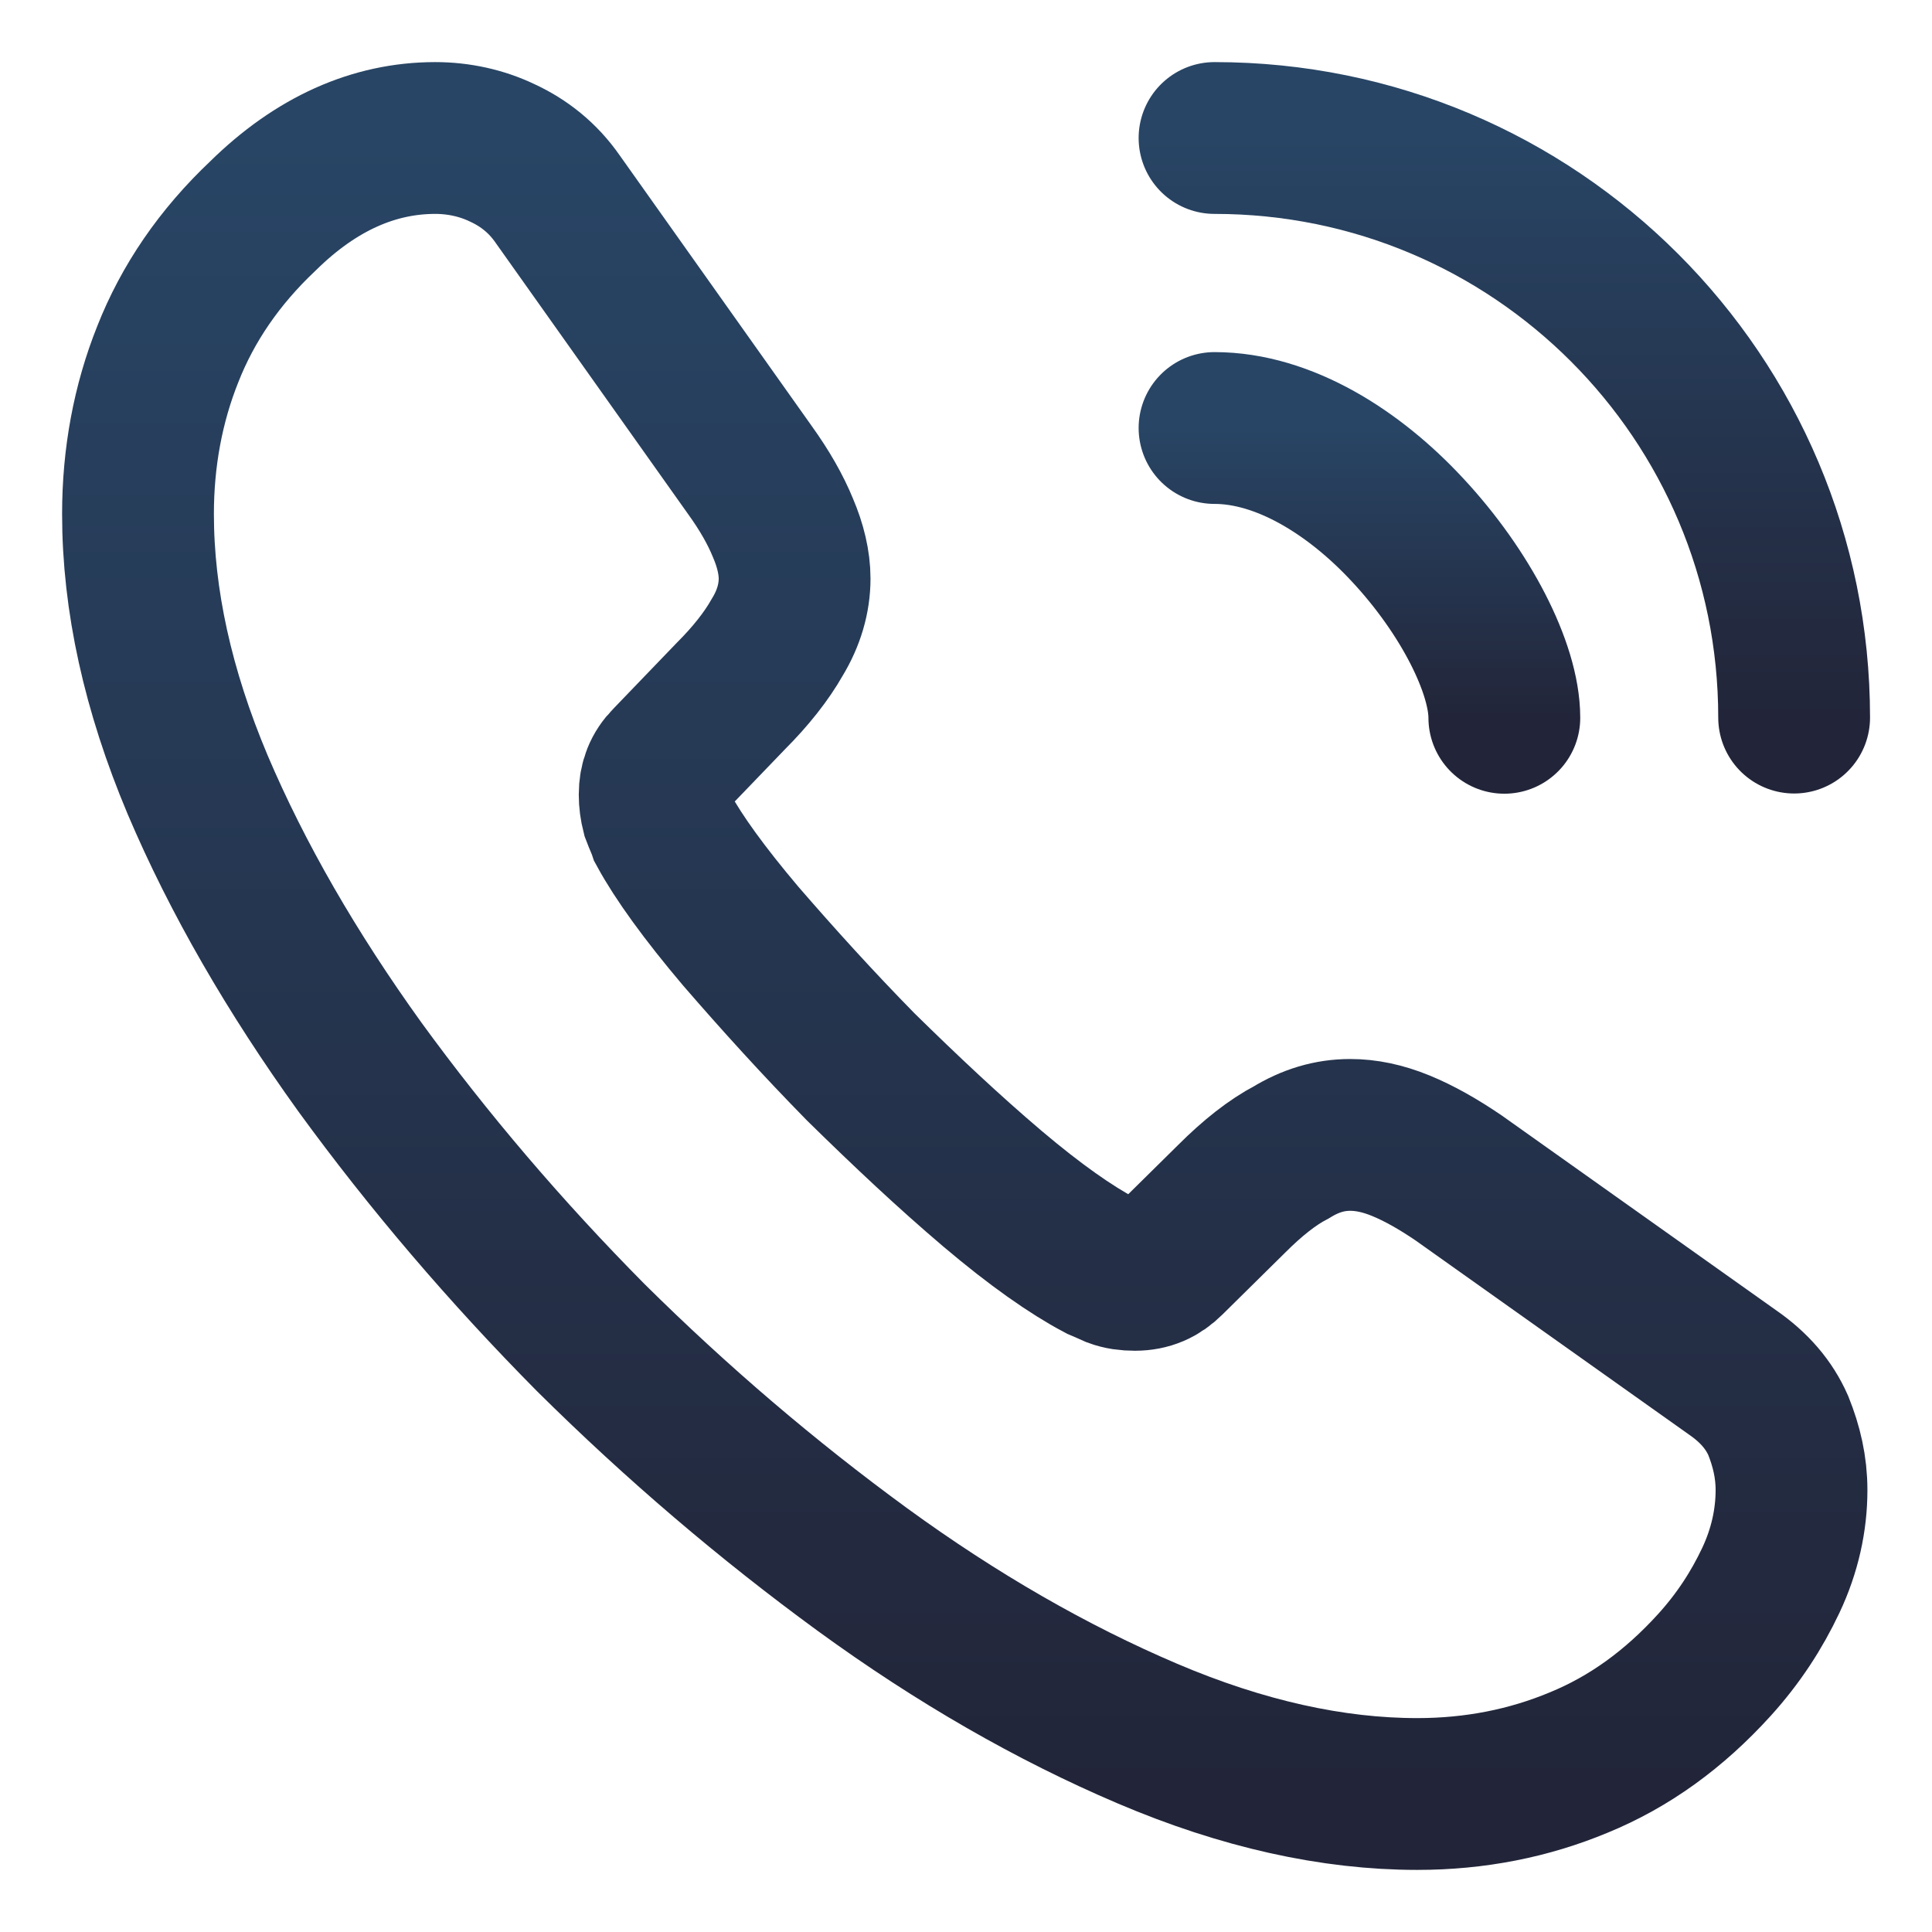
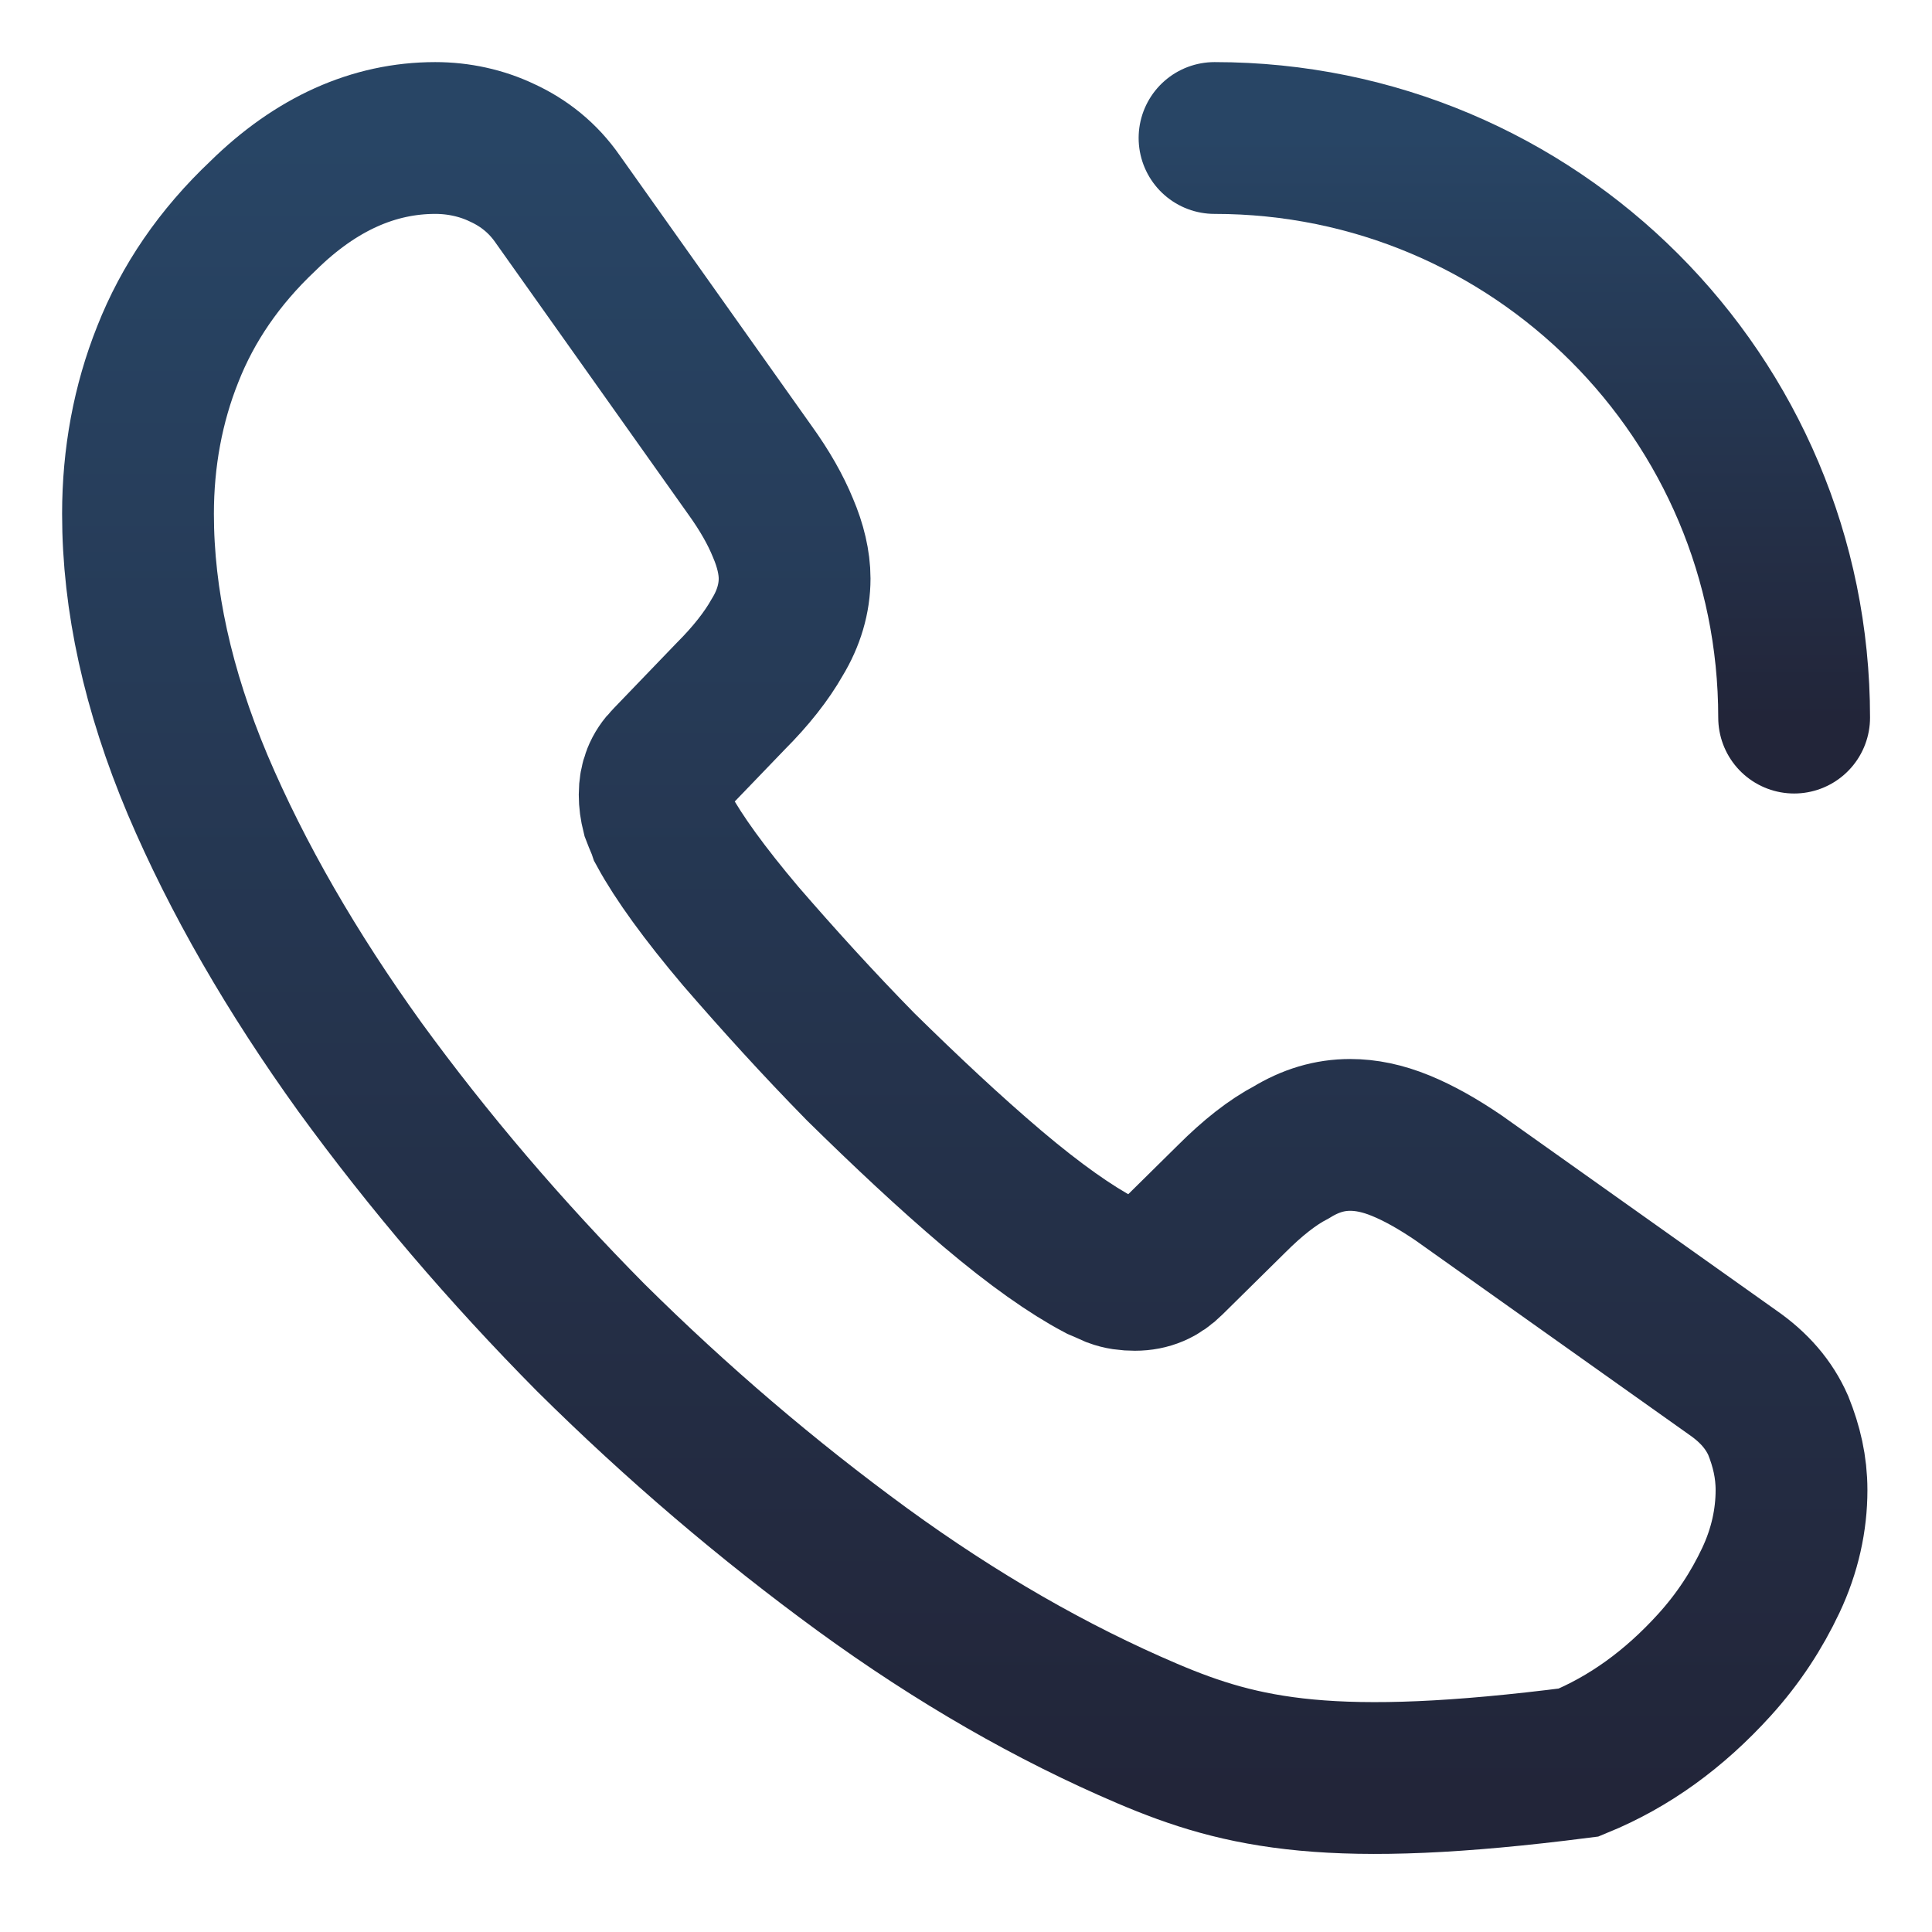
<svg xmlns="http://www.w3.org/2000/svg" width="28" height="28" viewBox="0 0 28 28" fill="none">
  <g id="Group 20964">
-     <path id="Vector" d="M25.964 21.596C25.964 22.028 25.868 22.472 25.664 22.904C25.46 23.336 25.196 23.744 24.848 24.128C24.26 24.776 23.612 25.244 22.88 25.544C22.16 25.844 21.38 26 20.54 26C19.316 26 18.008 25.712 16.628 25.124C15.248 24.536 13.868 23.744 12.5 22.748C11.12 21.74 9.812 20.624 8.564 19.388C7.328 18.14 6.212 16.832 5.216 15.464C4.232 14.096 3.44 12.728 2.864 11.372C2.288 10.004 2 8.696 2 7.448C2 6.632 2.144 5.852 2.432 5.132C2.72 4.4 3.176 3.728 3.812 3.128C4.58 2.372 5.42 2 6.308 2C6.644 2 6.98 2.072 7.28 2.216C7.592 2.36 7.868 2.576 8.084 2.888L10.868 6.812C11.084 7.112 11.24 7.388 11.348 7.652C11.456 7.904 11.516 8.156 11.516 8.384C11.516 8.672 11.432 8.96 11.264 9.236C11.108 9.512 10.88 9.8 10.592 10.088L9.68 11.036C9.548 11.168 9.488 11.324 9.488 11.516C9.488 11.612 9.5 11.696 9.524 11.792C9.56 11.888 9.596 11.96 9.62 12.032C9.836 12.428 10.208 12.944 10.736 13.568C11.276 14.192 11.852 14.828 12.476 15.464C13.124 16.1 13.748 16.688 14.384 17.228C15.008 17.756 15.524 18.116 15.932 18.332C15.992 18.356 16.064 18.392 16.148 18.428C16.244 18.464 16.34 18.476 16.448 18.476C16.652 18.476 16.808 18.404 16.94 18.272L17.852 17.372C18.152 17.072 18.44 16.844 18.716 16.7C18.992 16.532 19.268 16.448 19.568 16.448C19.796 16.448 20.036 16.496 20.3 16.604C20.564 16.712 20.84 16.868 21.14 17.072L25.112 19.892C25.424 20.108 25.64 20.36 25.772 20.66C25.892 20.96 25.964 21.26 25.964 21.596Z" stroke="url(#paint0_linear_4313_3693)" stroke-width="2.2" stroke-miterlimit="10" />
-     <path id="Vector_2" d="M21.802 10.403C21.802 9.683 21.238 8.579 20.398 7.679C19.63 6.851 18.61 6.203 17.602 6.203" stroke="url(#paint1_linear_4313_3693)" stroke-width="2.2" stroke-linecap="round" stroke-linejoin="round" />
+     <path id="Vector" d="M25.964 21.596C25.964 22.028 25.868 22.472 25.664 22.904C25.46 23.336 25.196 23.744 24.848 24.128C24.26 24.776 23.612 25.244 22.88 25.544C19.316 26 18.008 25.712 16.628 25.124C15.248 24.536 13.868 23.744 12.5 22.748C11.12 21.74 9.812 20.624 8.564 19.388C7.328 18.14 6.212 16.832 5.216 15.464C4.232 14.096 3.44 12.728 2.864 11.372C2.288 10.004 2 8.696 2 7.448C2 6.632 2.144 5.852 2.432 5.132C2.72 4.4 3.176 3.728 3.812 3.128C4.58 2.372 5.42 2 6.308 2C6.644 2 6.98 2.072 7.28 2.216C7.592 2.36 7.868 2.576 8.084 2.888L10.868 6.812C11.084 7.112 11.24 7.388 11.348 7.652C11.456 7.904 11.516 8.156 11.516 8.384C11.516 8.672 11.432 8.96 11.264 9.236C11.108 9.512 10.88 9.8 10.592 10.088L9.68 11.036C9.548 11.168 9.488 11.324 9.488 11.516C9.488 11.612 9.5 11.696 9.524 11.792C9.56 11.888 9.596 11.96 9.62 12.032C9.836 12.428 10.208 12.944 10.736 13.568C11.276 14.192 11.852 14.828 12.476 15.464C13.124 16.1 13.748 16.688 14.384 17.228C15.008 17.756 15.524 18.116 15.932 18.332C15.992 18.356 16.064 18.392 16.148 18.428C16.244 18.464 16.34 18.476 16.448 18.476C16.652 18.476 16.808 18.404 16.94 18.272L17.852 17.372C18.152 17.072 18.44 16.844 18.716 16.7C18.992 16.532 19.268 16.448 19.568 16.448C19.796 16.448 20.036 16.496 20.3 16.604C20.564 16.712 20.84 16.868 21.14 17.072L25.112 19.892C25.424 20.108 25.64 20.36 25.772 20.66C25.892 20.96 25.964 21.26 25.964 21.596Z" stroke="url(#paint0_linear_4313_3693)" stroke-width="2.2" stroke-miterlimit="10" />
    <path id="Vector_3" d="M26.002 10.4C26.002 5.756 22.246 2 17.602 2" stroke="url(#paint2_linear_4313_3693)" stroke-width="2.2" stroke-linecap="round" stroke-linejoin="round" />
  </g>
  <defs>
    <linearGradient id="paint0_linear_4313_3693" x1="13.982" y1="2" x2="13.982" y2="26" gradientUnits="userSpaceOnUse">
      <stop stop-color="#284565" />
      <stop offset="1" stop-color="#222539" />
    </linearGradient>
    <linearGradient id="paint1_linear_4313_3693" x1="19.702" y1="6.203" x2="19.702" y2="10.403" gradientUnits="userSpaceOnUse">
      <stop stop-color="#284565" />
      <stop offset="1" stop-color="#222539" />
    </linearGradient>
    <linearGradient id="paint2_linear_4313_3693" x1="21.802" y1="2" x2="21.802" y2="10.4" gradientUnits="userSpaceOnUse">
      <stop stop-color="#284565" />
      <stop offset="1" stop-color="#222539" />
    </linearGradient>
  </defs>
</svg>